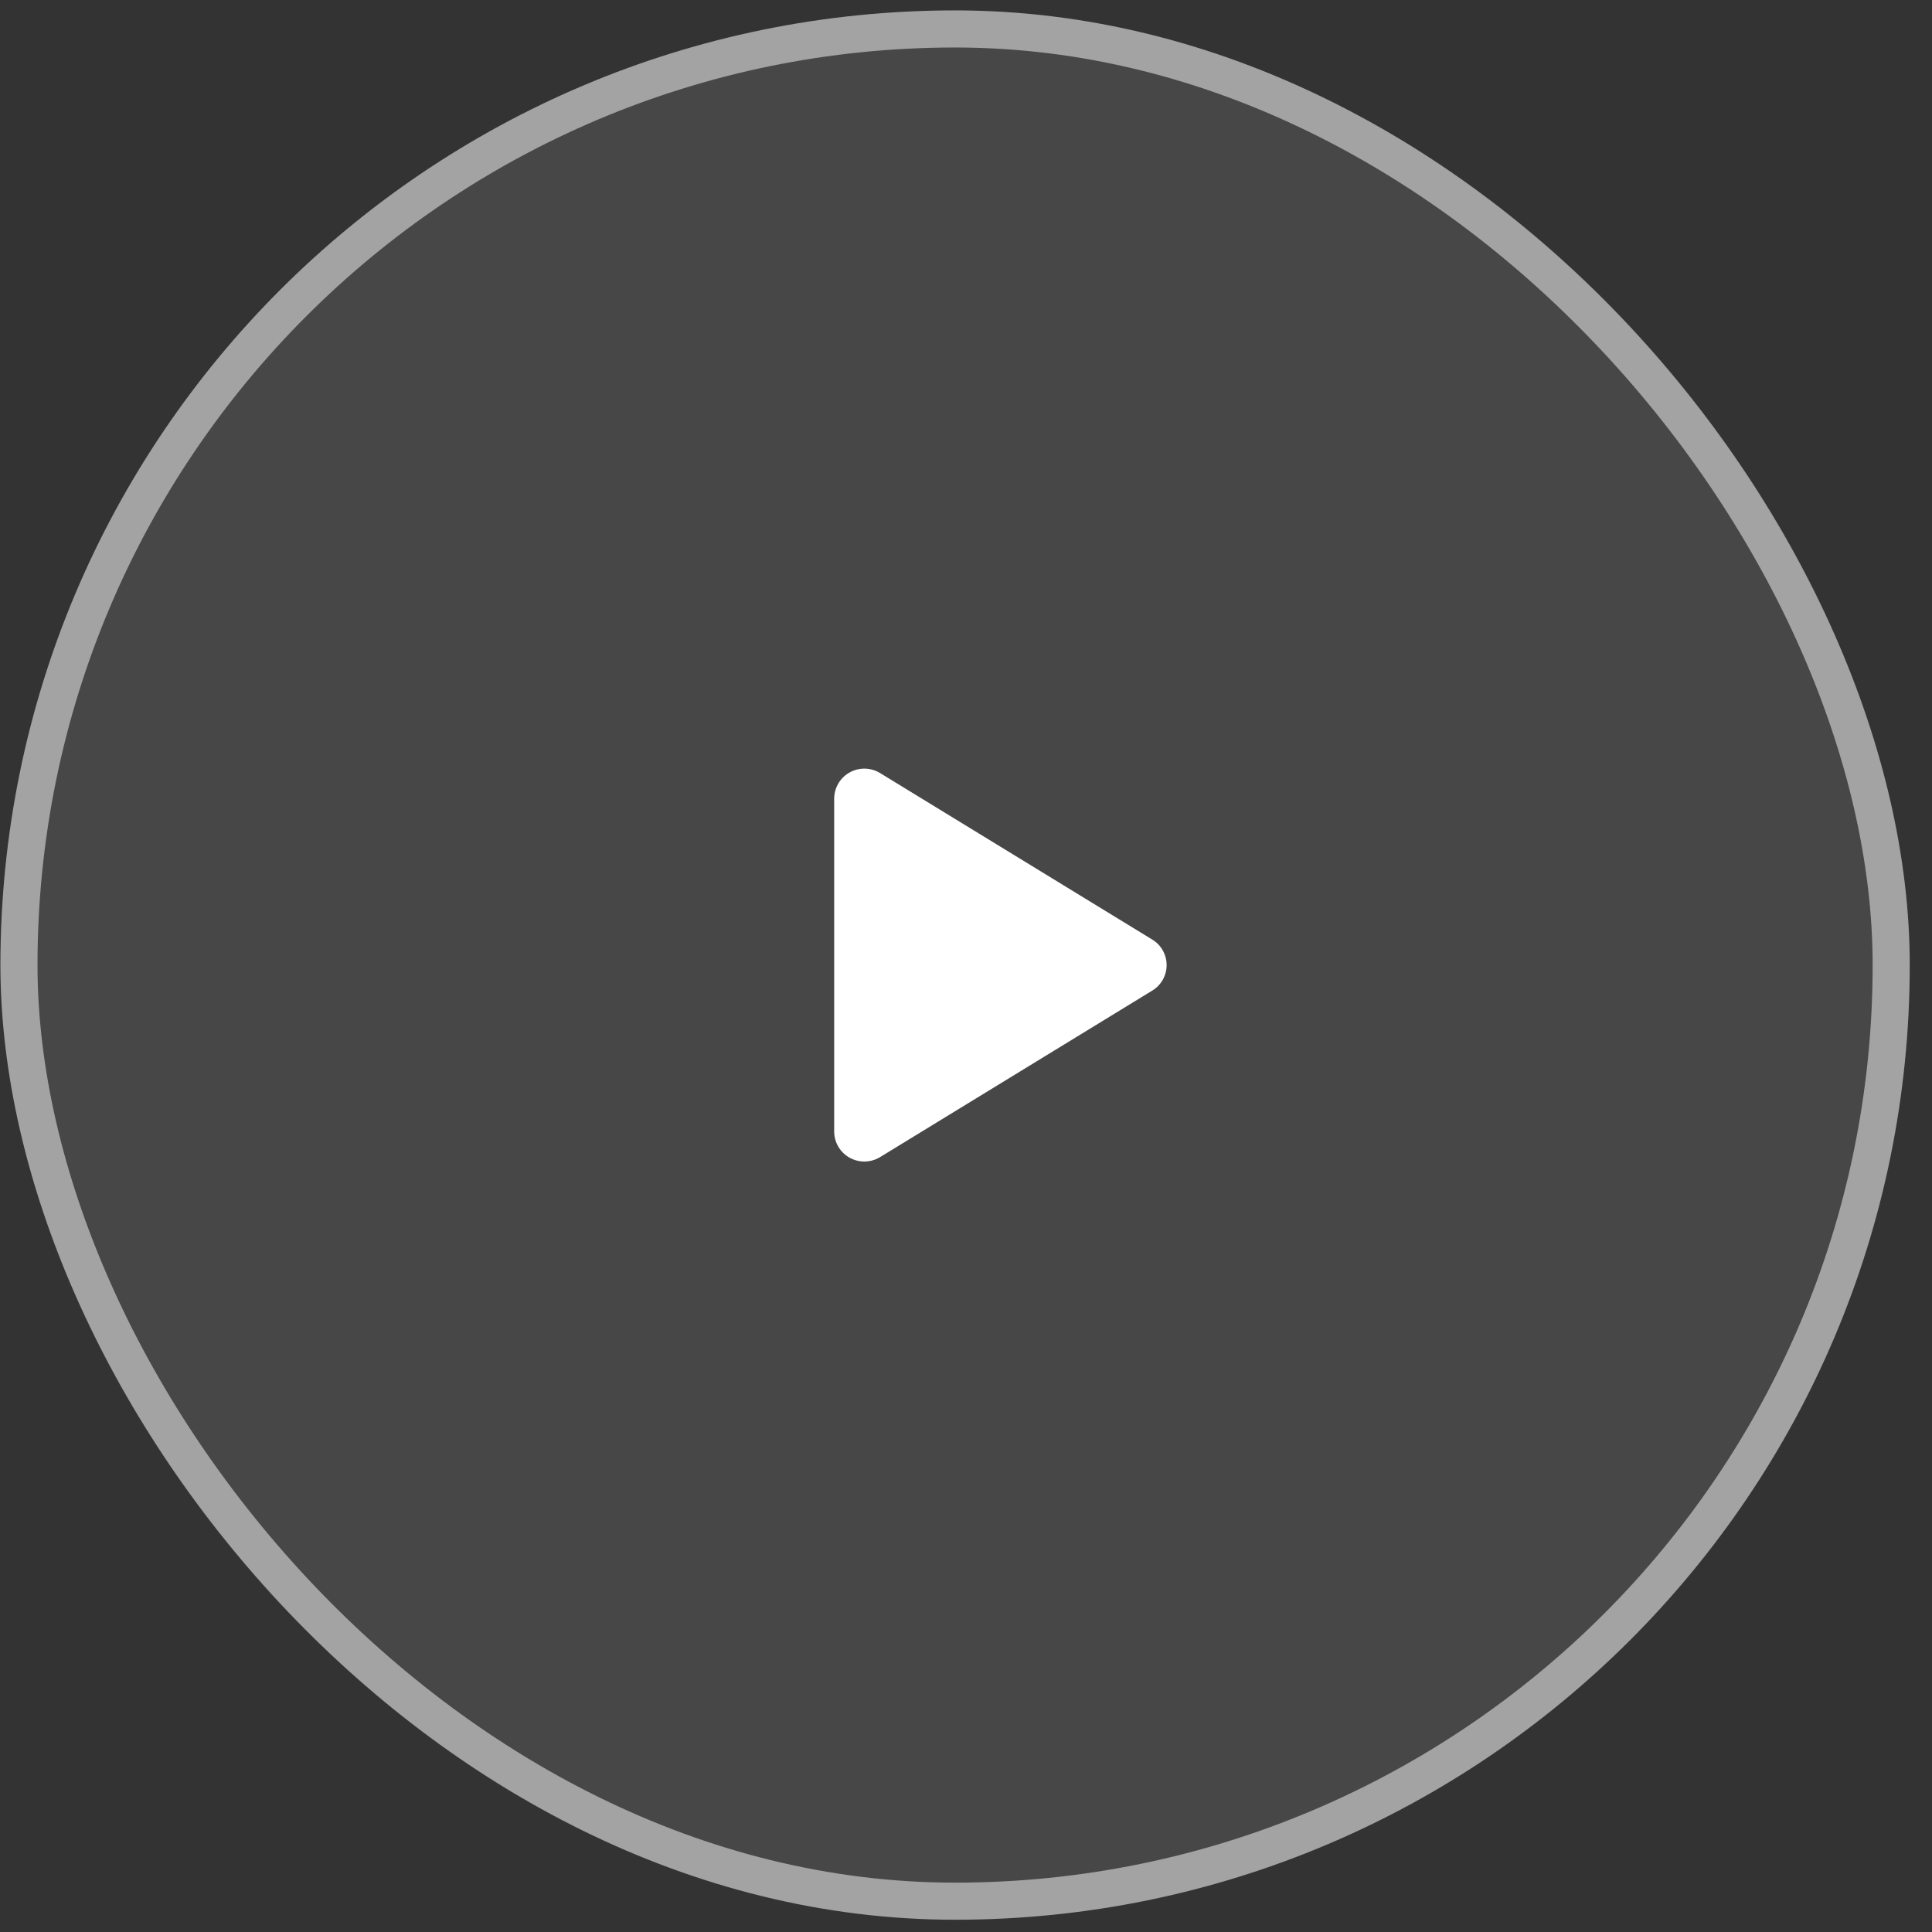
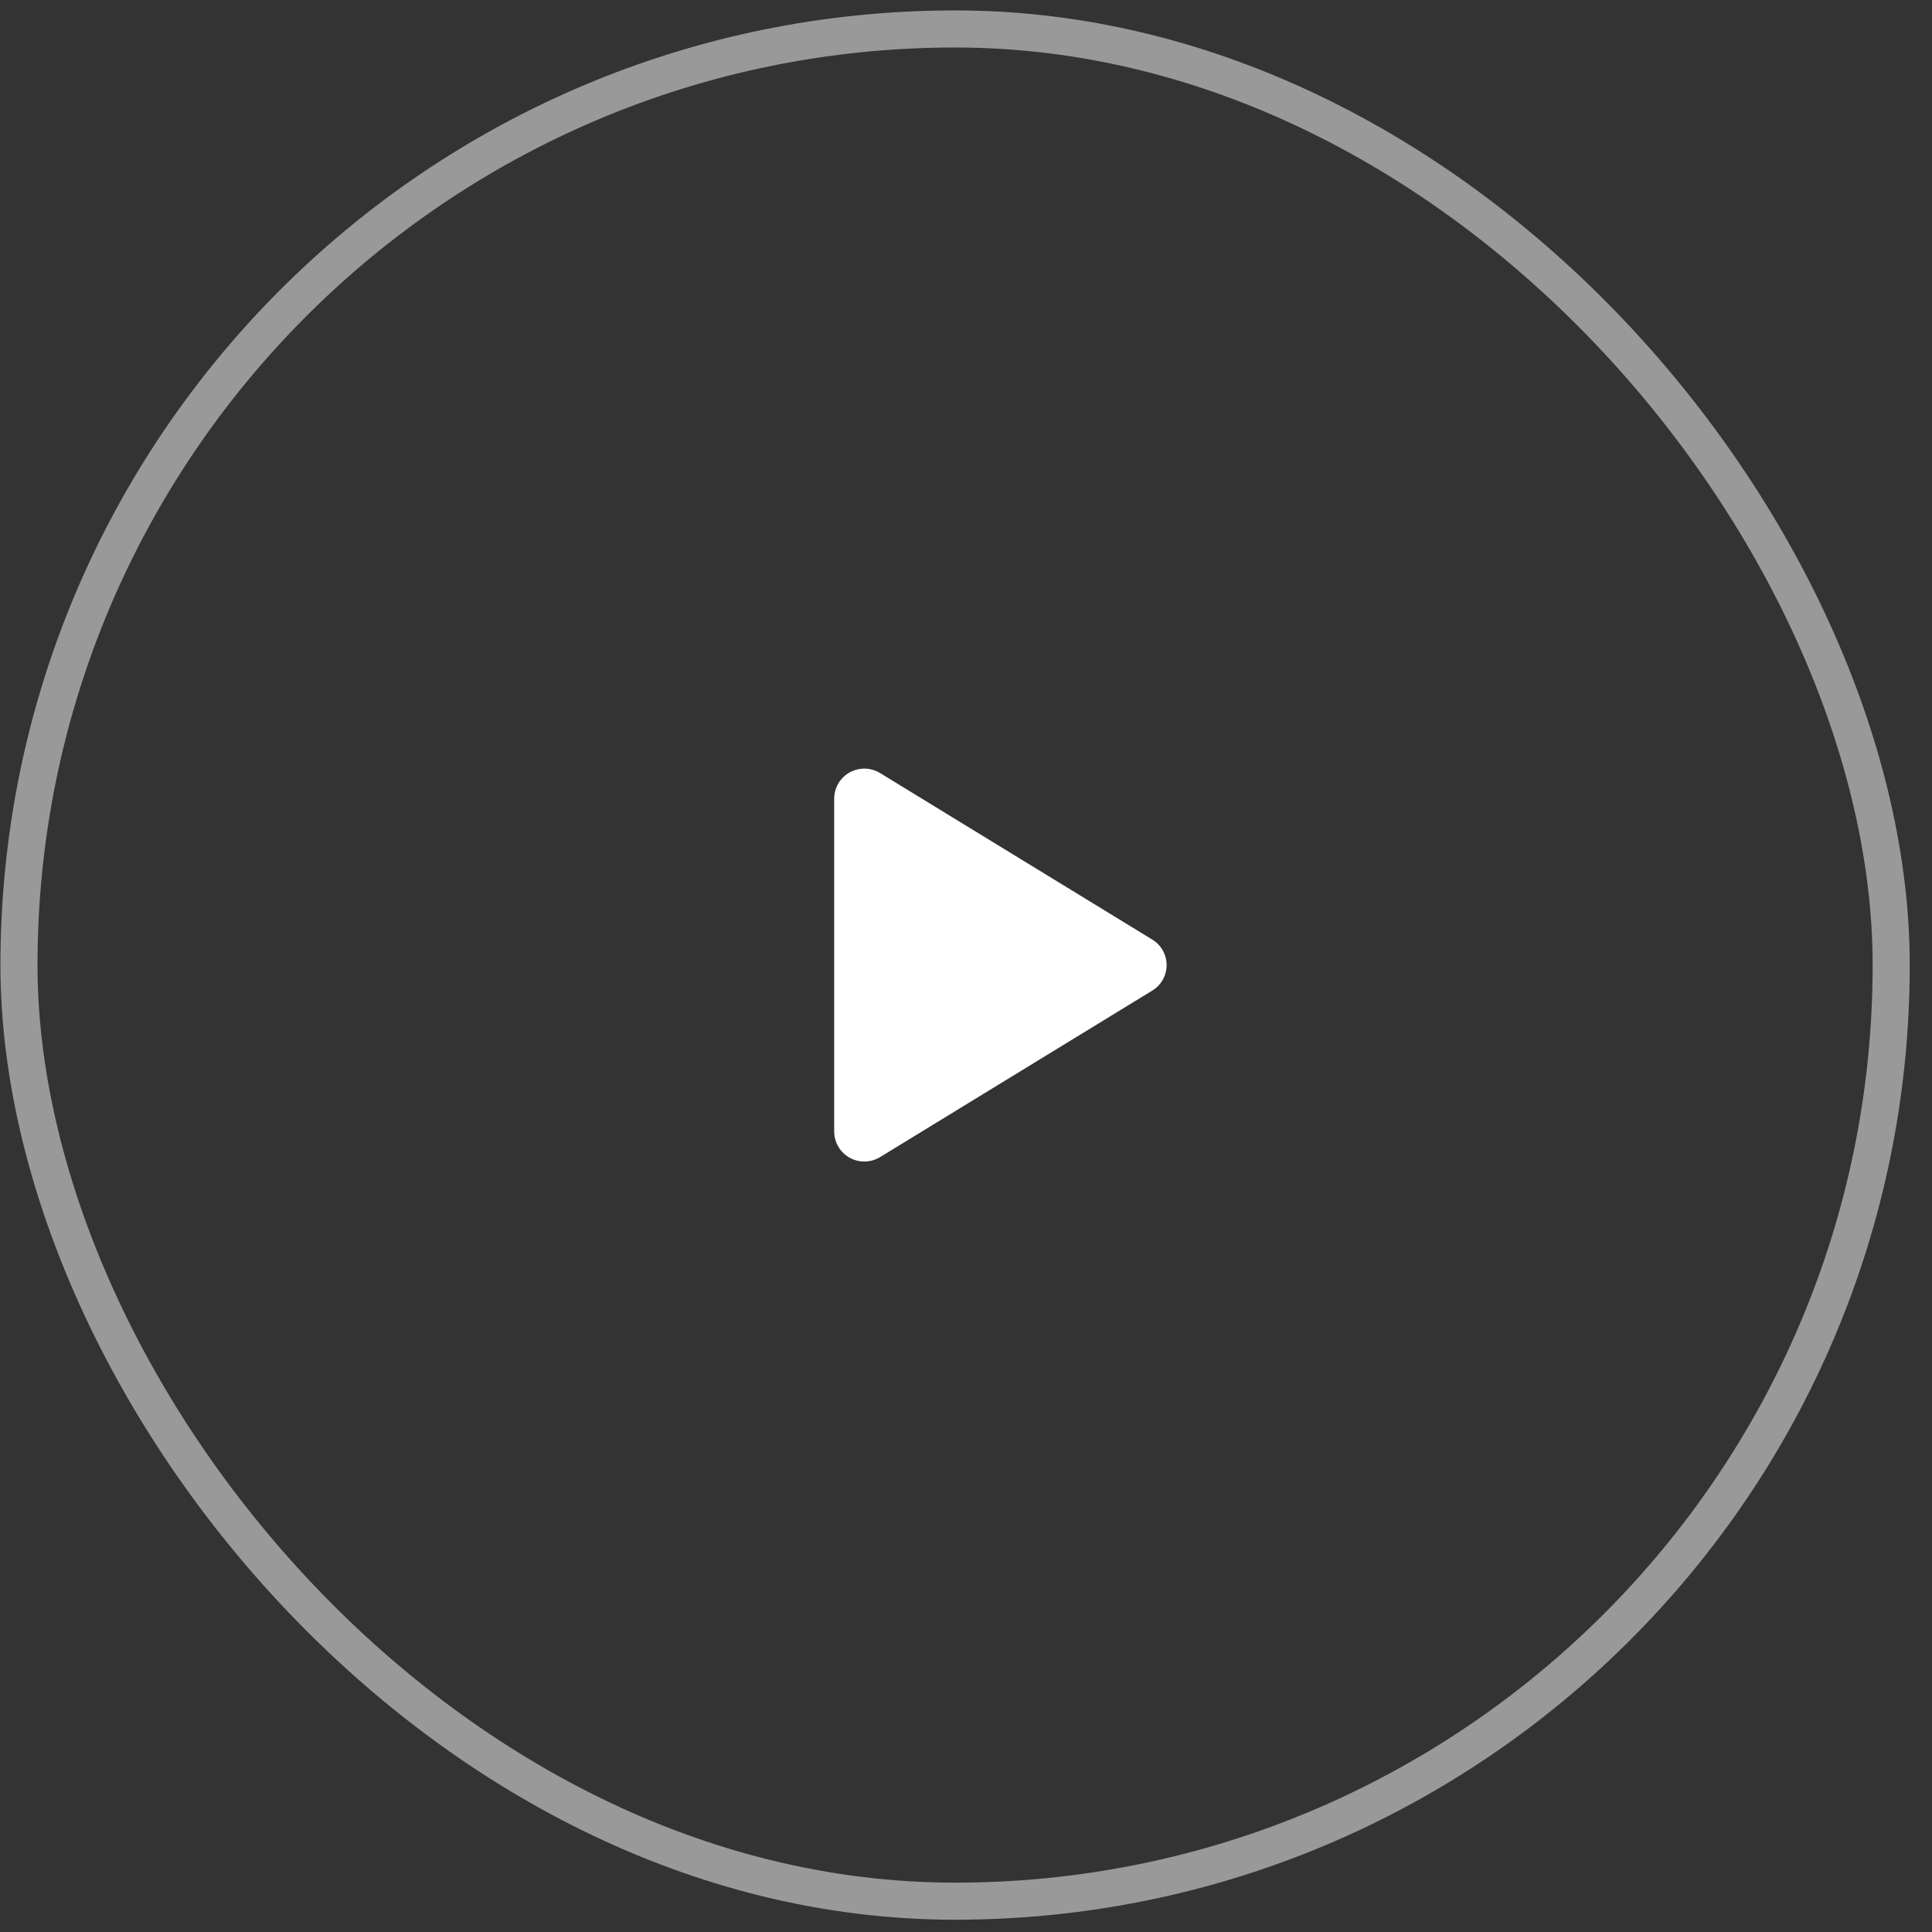
<svg xmlns="http://www.w3.org/2000/svg" width="82" height="82" viewBox="0 0 82 82" fill="none">
  <rect x="0" y="0" width="82" height="82" fill="#333333" stroke="none" />
-   <rect x="0.018" y="0.442" width="81.037" height="81.037" rx="40.518" fill="white" fill-opacity="0.1" />
  <rect x="0.805" y="1.229" width="79.463" height="79.463" rx="39.731" stroke="white" stroke-opacity="0.5" stroke-width="1.574" />
  <path d="M49.515 40.961C49.515 41.178 49.459 41.393 49.352 41.583C49.246 41.772 49.092 41.931 48.905 42.044L37.355 49.11C37.16 49.229 36.937 49.294 36.709 49.298C36.48 49.303 36.255 49.246 36.056 49.134C35.859 49.024 35.695 48.863 35.581 48.668C35.466 48.473 35.406 48.252 35.405 48.026V33.896C35.406 33.67 35.466 33.448 35.581 33.254C35.695 33.059 35.859 32.898 36.056 32.788C36.255 32.676 36.48 32.619 36.709 32.623C36.937 32.627 37.16 32.693 37.355 32.812L48.905 39.878C49.092 39.99 49.246 40.149 49.352 40.339C49.459 40.529 49.515 40.743 49.515 40.961Z" fill="white" />
</svg>